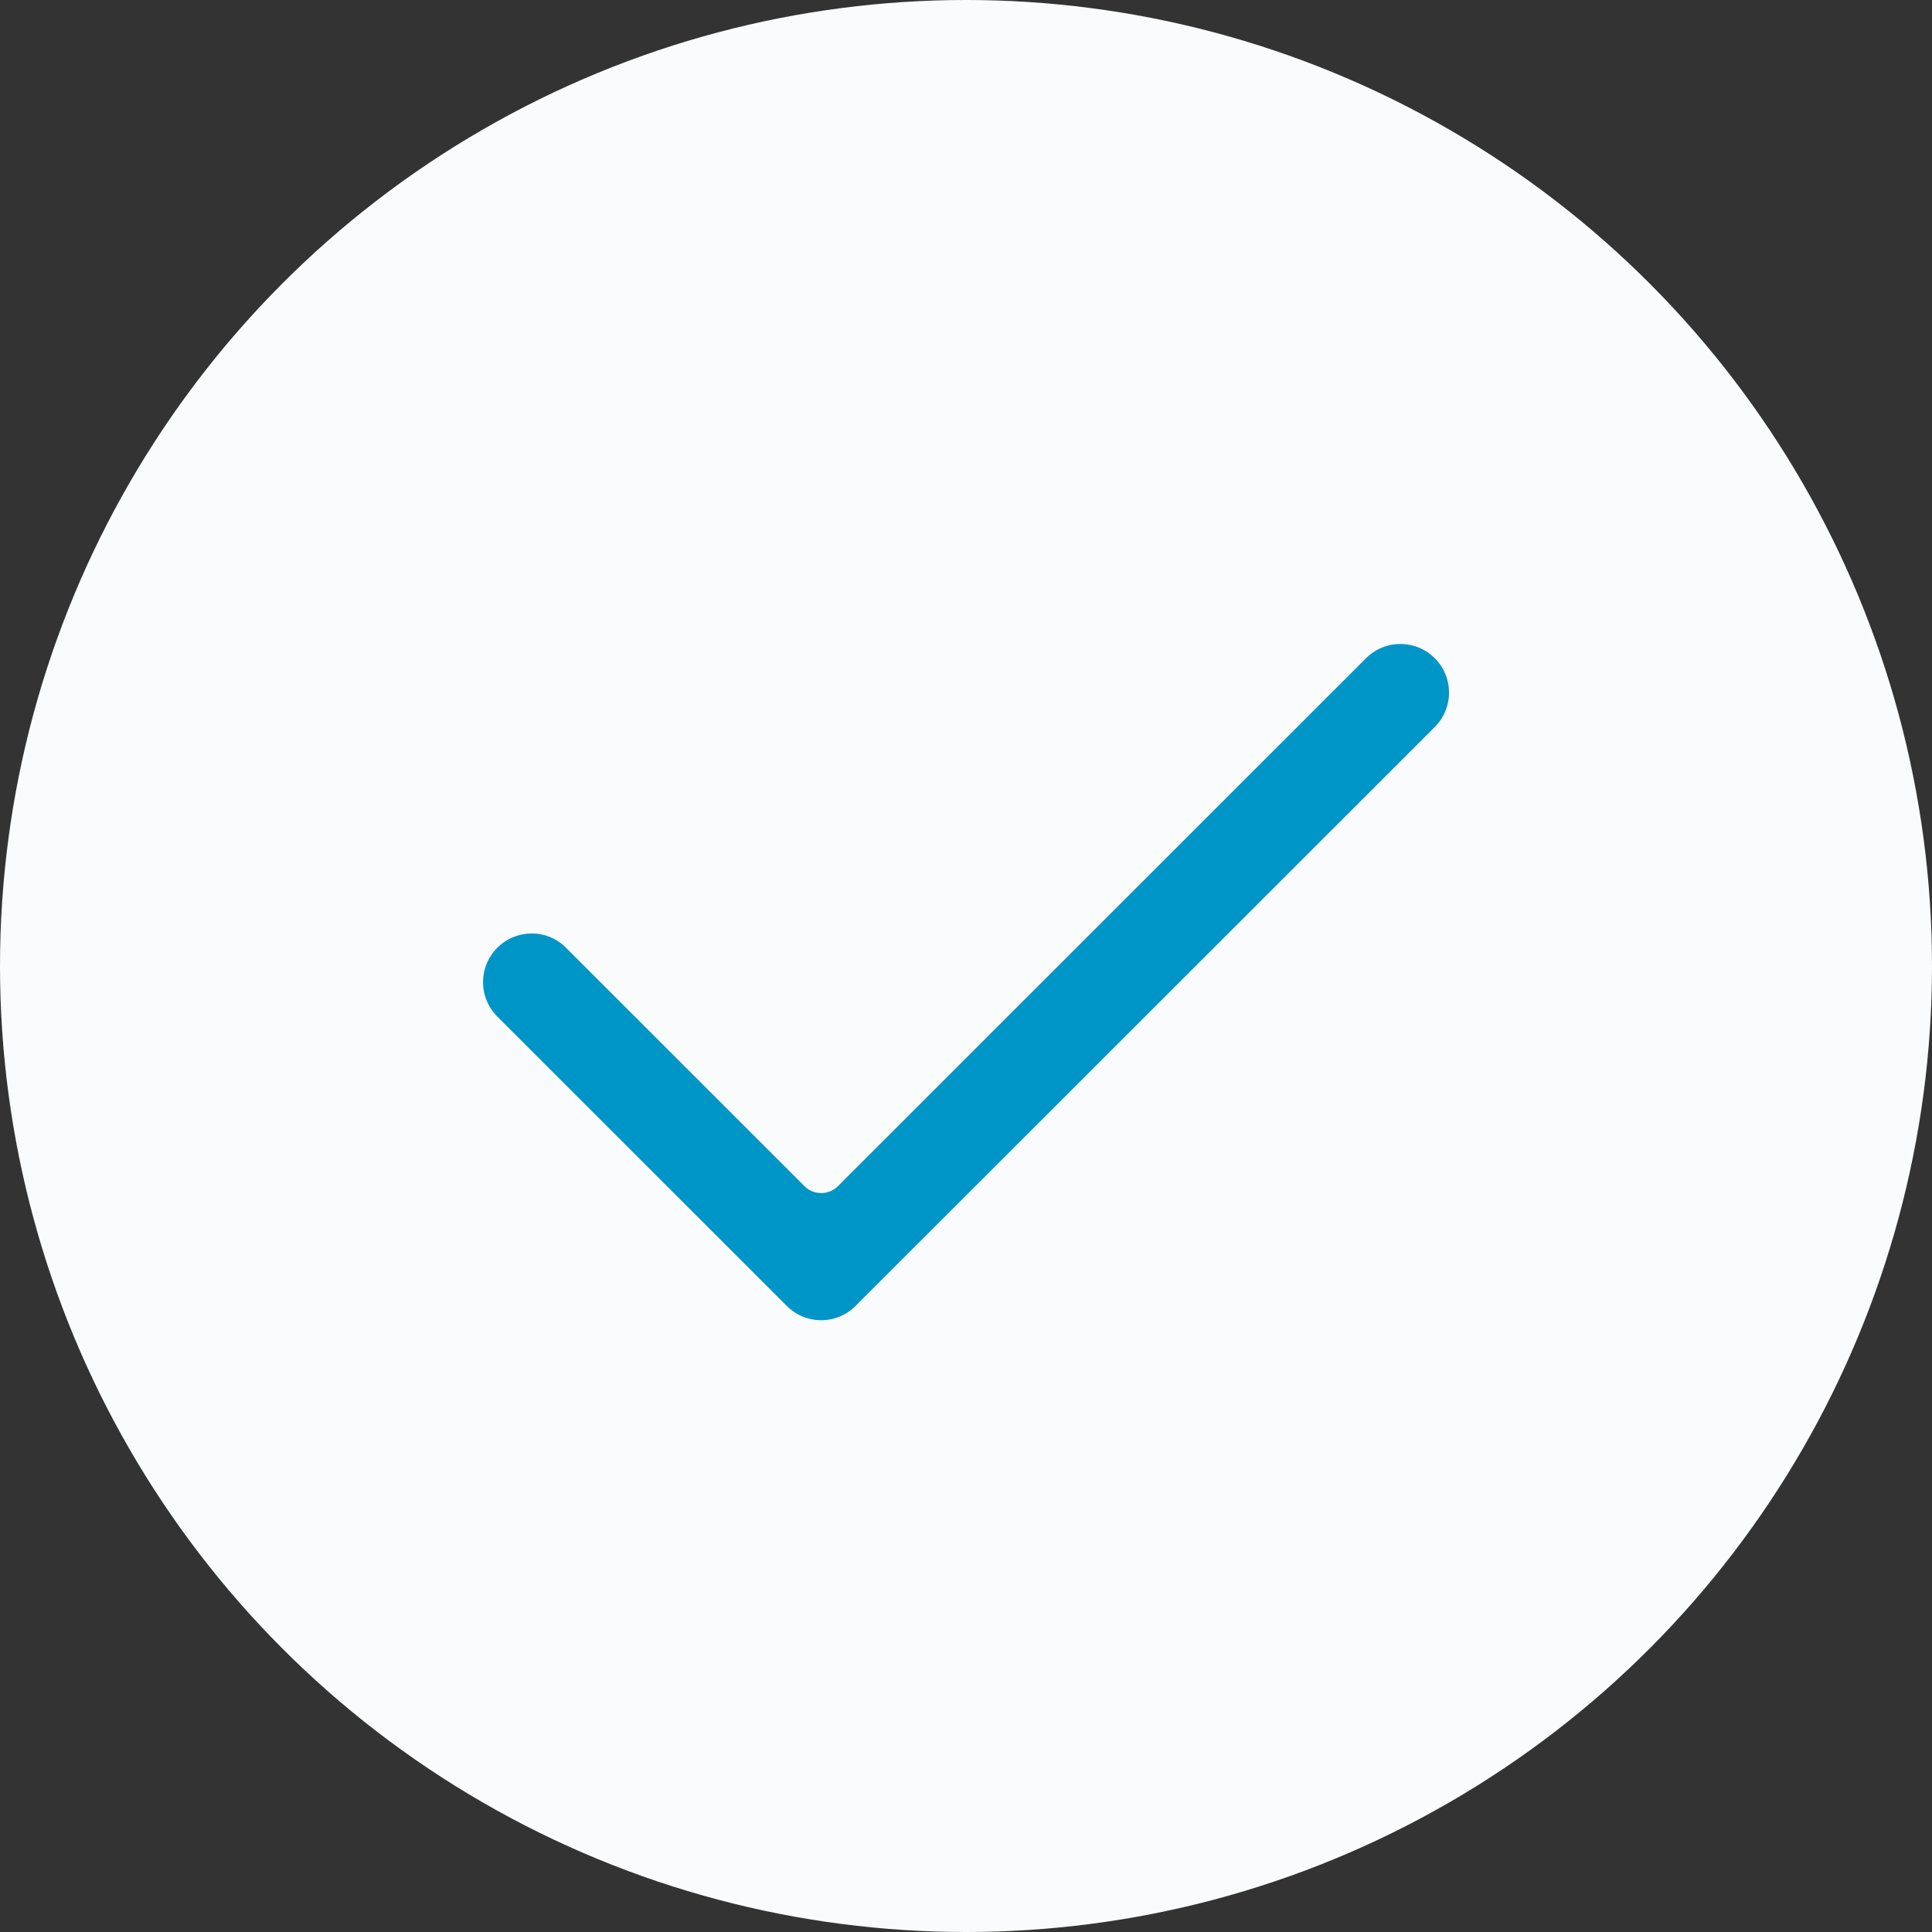
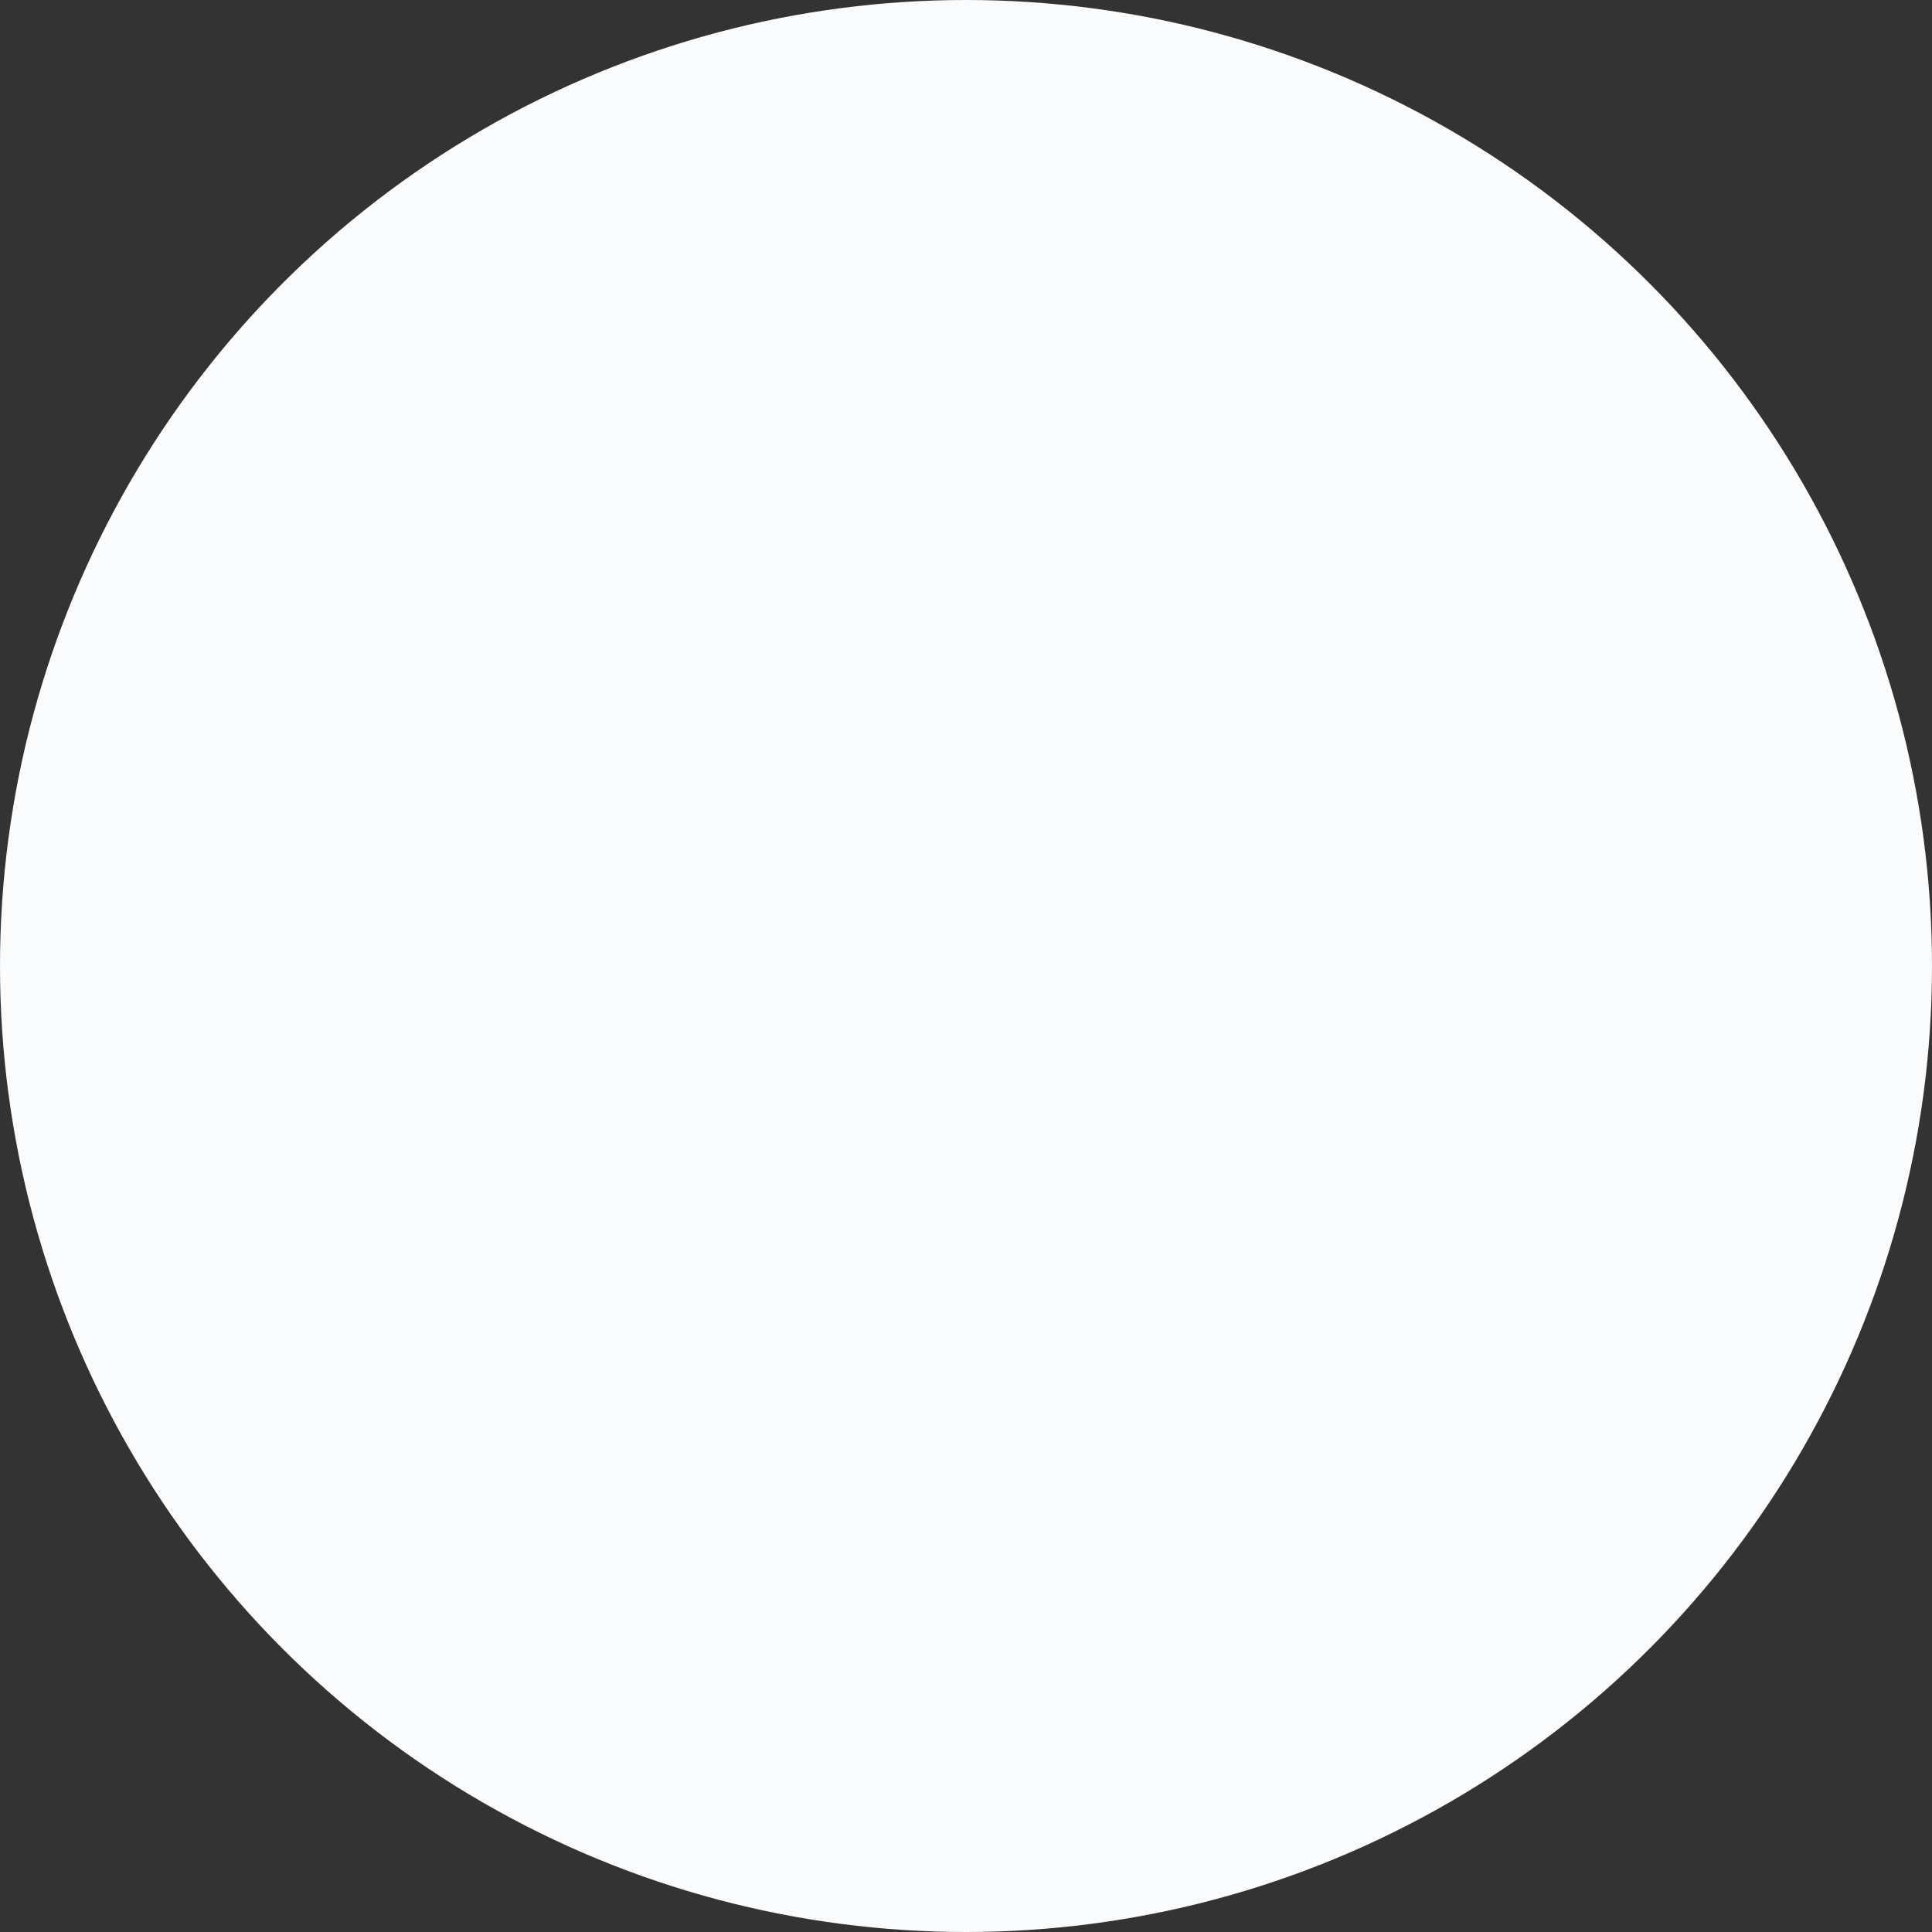
<svg xmlns="http://www.w3.org/2000/svg" width="60" height="60" fill="none">
  <rect width="100%" height="100%" fill="#333333" stroke="none" />
  <circle cx="30" cy="30" r="30" fill="#FAFBFC" />
-   <path fill-rule="evenodd" clip-rule="evenodd" d="M25.503 41a1.5 1.5 0 01-1.068-.443l-8.994-8.99a1.512 1.512 0 011.068-2.577 1.5 1.5 0 011.068.442l7.404 7.402a.735.735 0 001.044 0l16.398-16.392A1.5 1.5 0 0143.49 20a1.5 1.5 0 011.069.442 1.512 1.512 0 010 2.135L26.57 40.557a1.5 1.5 0 01-1.068.443z" fill="#0095C7" />
</svg>